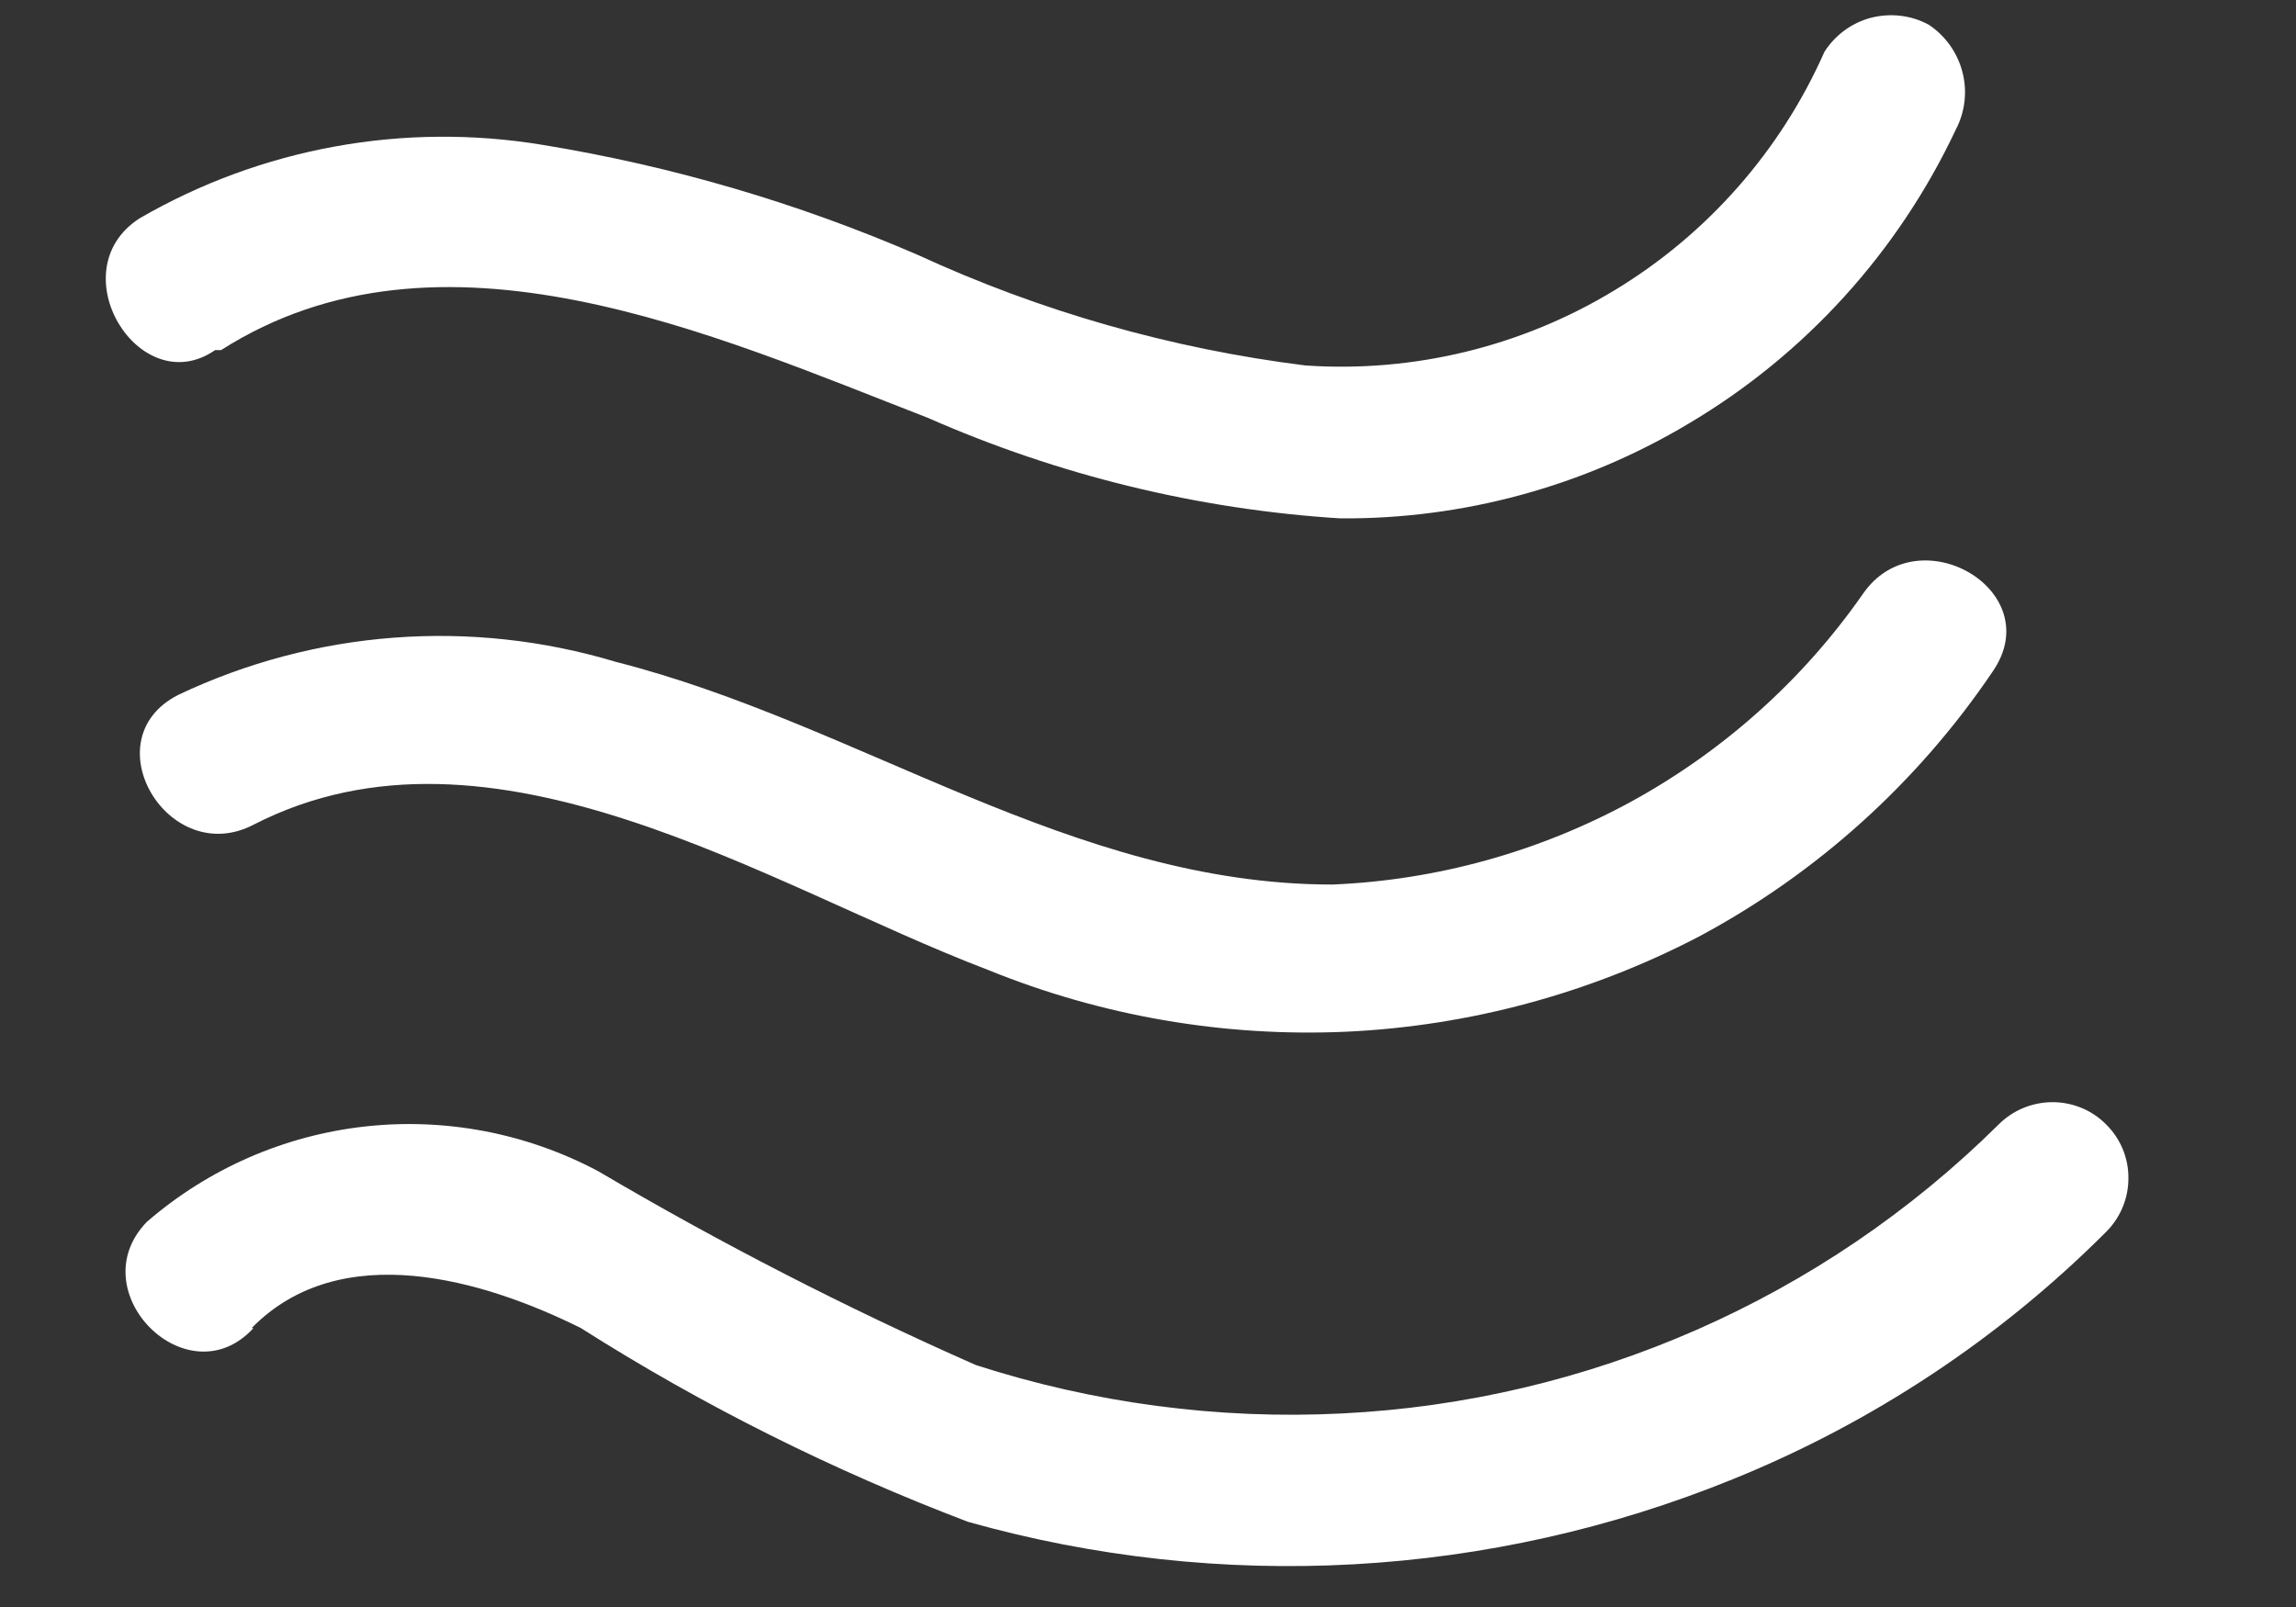
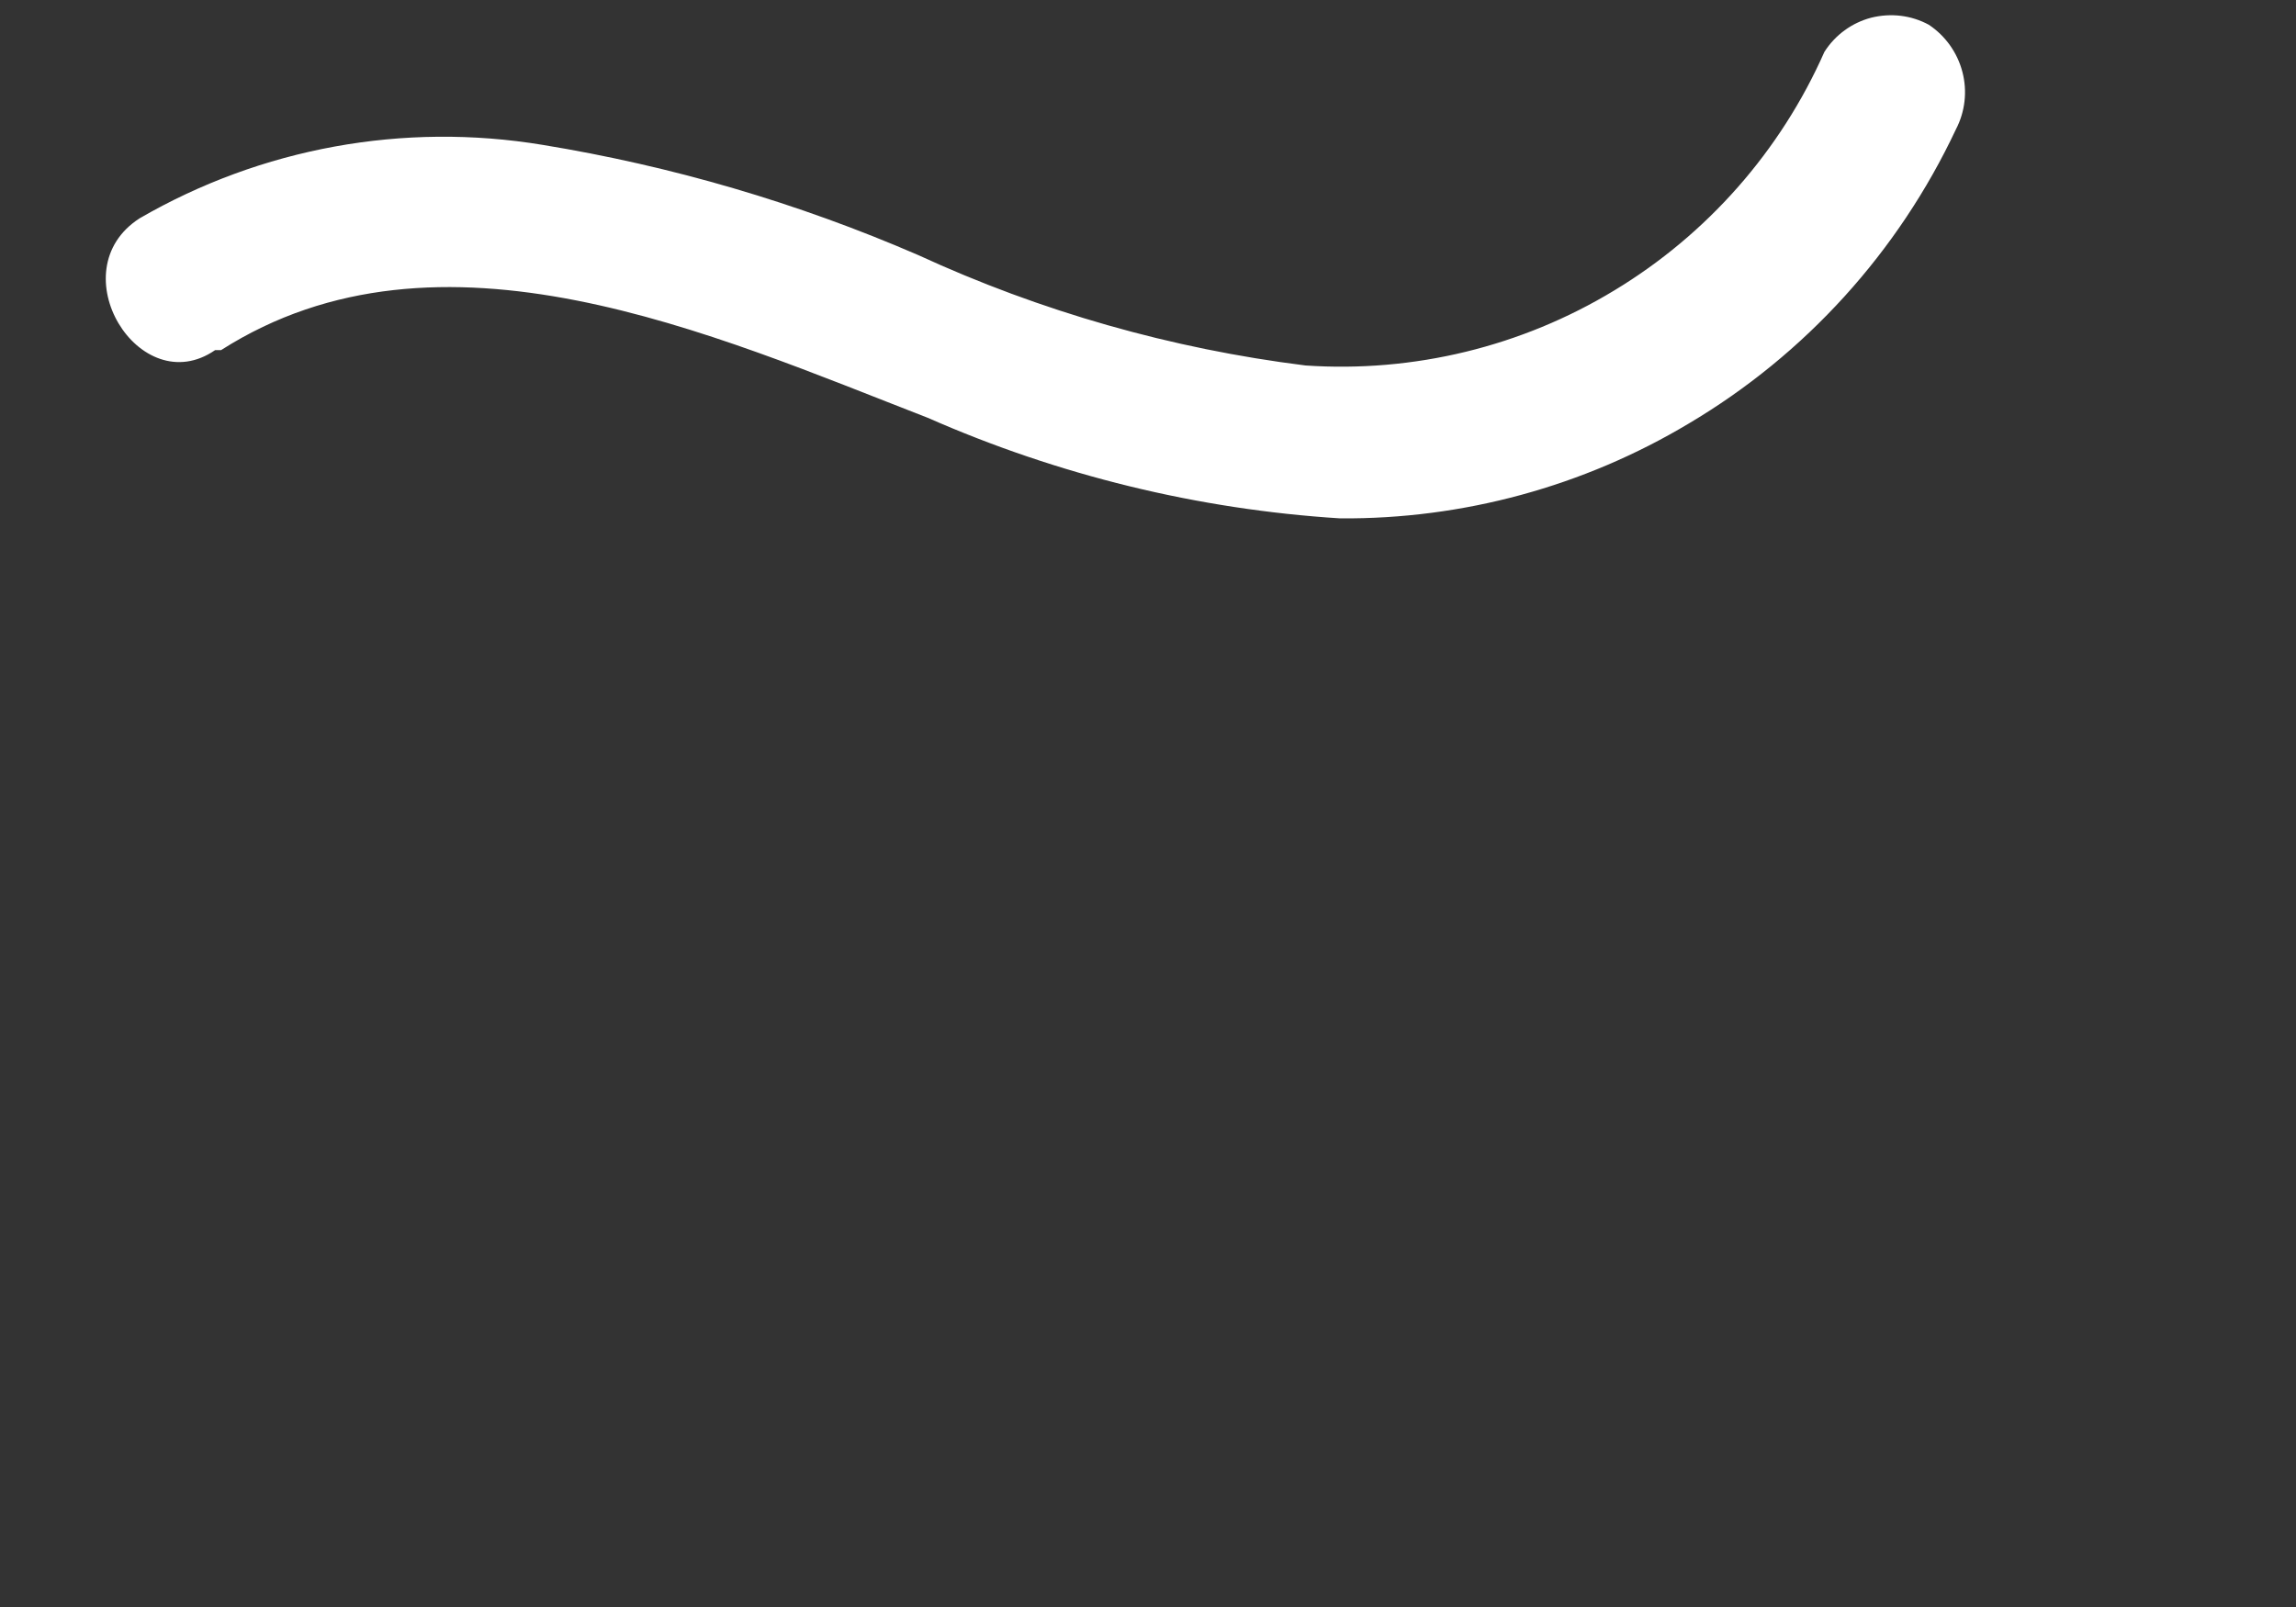
<svg xmlns="http://www.w3.org/2000/svg" width="10" height="7" viewBox="0 0 10 7" fill="none">
  <rect x="0" y="0" width="10" height="7" fill="#333333" stroke="none" />
  <path d="M0.963 1.525C1.916 0.917 3.105 1.457 4.041 1.82C4.609 2.07 5.217 2.219 5.837 2.258C6.372 2.262 6.897 2.119 7.355 1.845C7.863 1.544 8.268 1.097 8.519 0.563C8.559 0.486 8.569 0.397 8.547 0.313C8.525 0.229 8.473 0.156 8.401 0.108C8.324 0.066 8.235 0.056 8.15 0.077C8.066 0.099 7.993 0.152 7.946 0.226C7.755 0.658 7.435 1.021 7.031 1.265C6.627 1.51 6.157 1.624 5.686 1.592C5.102 1.519 4.533 1.357 3.999 1.111C3.475 0.884 2.926 0.723 2.363 0.631C1.758 0.531 1.138 0.644 0.608 0.951C0.254 1.179 0.608 1.752 0.937 1.525" fill="white" />
-   <path d="M1.105 3.592C2.142 3.06 3.348 3.861 4.301 4.224C4.797 4.426 5.33 4.518 5.865 4.494C6.399 4.469 6.922 4.328 7.397 4.081C7.912 3.806 8.352 3.409 8.679 2.925C8.923 2.571 8.35 2.242 8.113 2.588C7.852 2.962 7.507 3.271 7.106 3.491C6.705 3.71 6.259 3.834 5.803 3.853C4.672 3.853 3.745 3.153 2.682 2.883C2.051 2.693 1.372 2.744 0.776 3.027C0.396 3.221 0.734 3.786 1.105 3.592Z" fill="white" />
-   <path d="M1.096 5.785C1.484 5.389 2.108 5.575 2.53 5.785C3.062 6.123 3.627 6.405 4.216 6.629C5.317 6.939 6.489 6.874 7.548 6.443C8.157 6.196 8.711 5.829 9.175 5.364C9.237 5.301 9.271 5.217 9.27 5.129C9.27 5.041 9.234 4.957 9.171 4.896C9.109 4.834 9.024 4.8 8.936 4.801C8.849 4.802 8.765 4.837 8.703 4.9C7.938 5.657 6.919 6.104 5.844 6.157C5.304 6.184 4.764 6.112 4.25 5.946C3.686 5.697 3.137 5.415 2.606 5.102C2.294 4.936 1.94 4.868 1.589 4.907C1.238 4.946 0.907 5.091 0.64 5.322C0.345 5.625 0.818 6.097 1.104 5.785" fill="white" />
</svg>